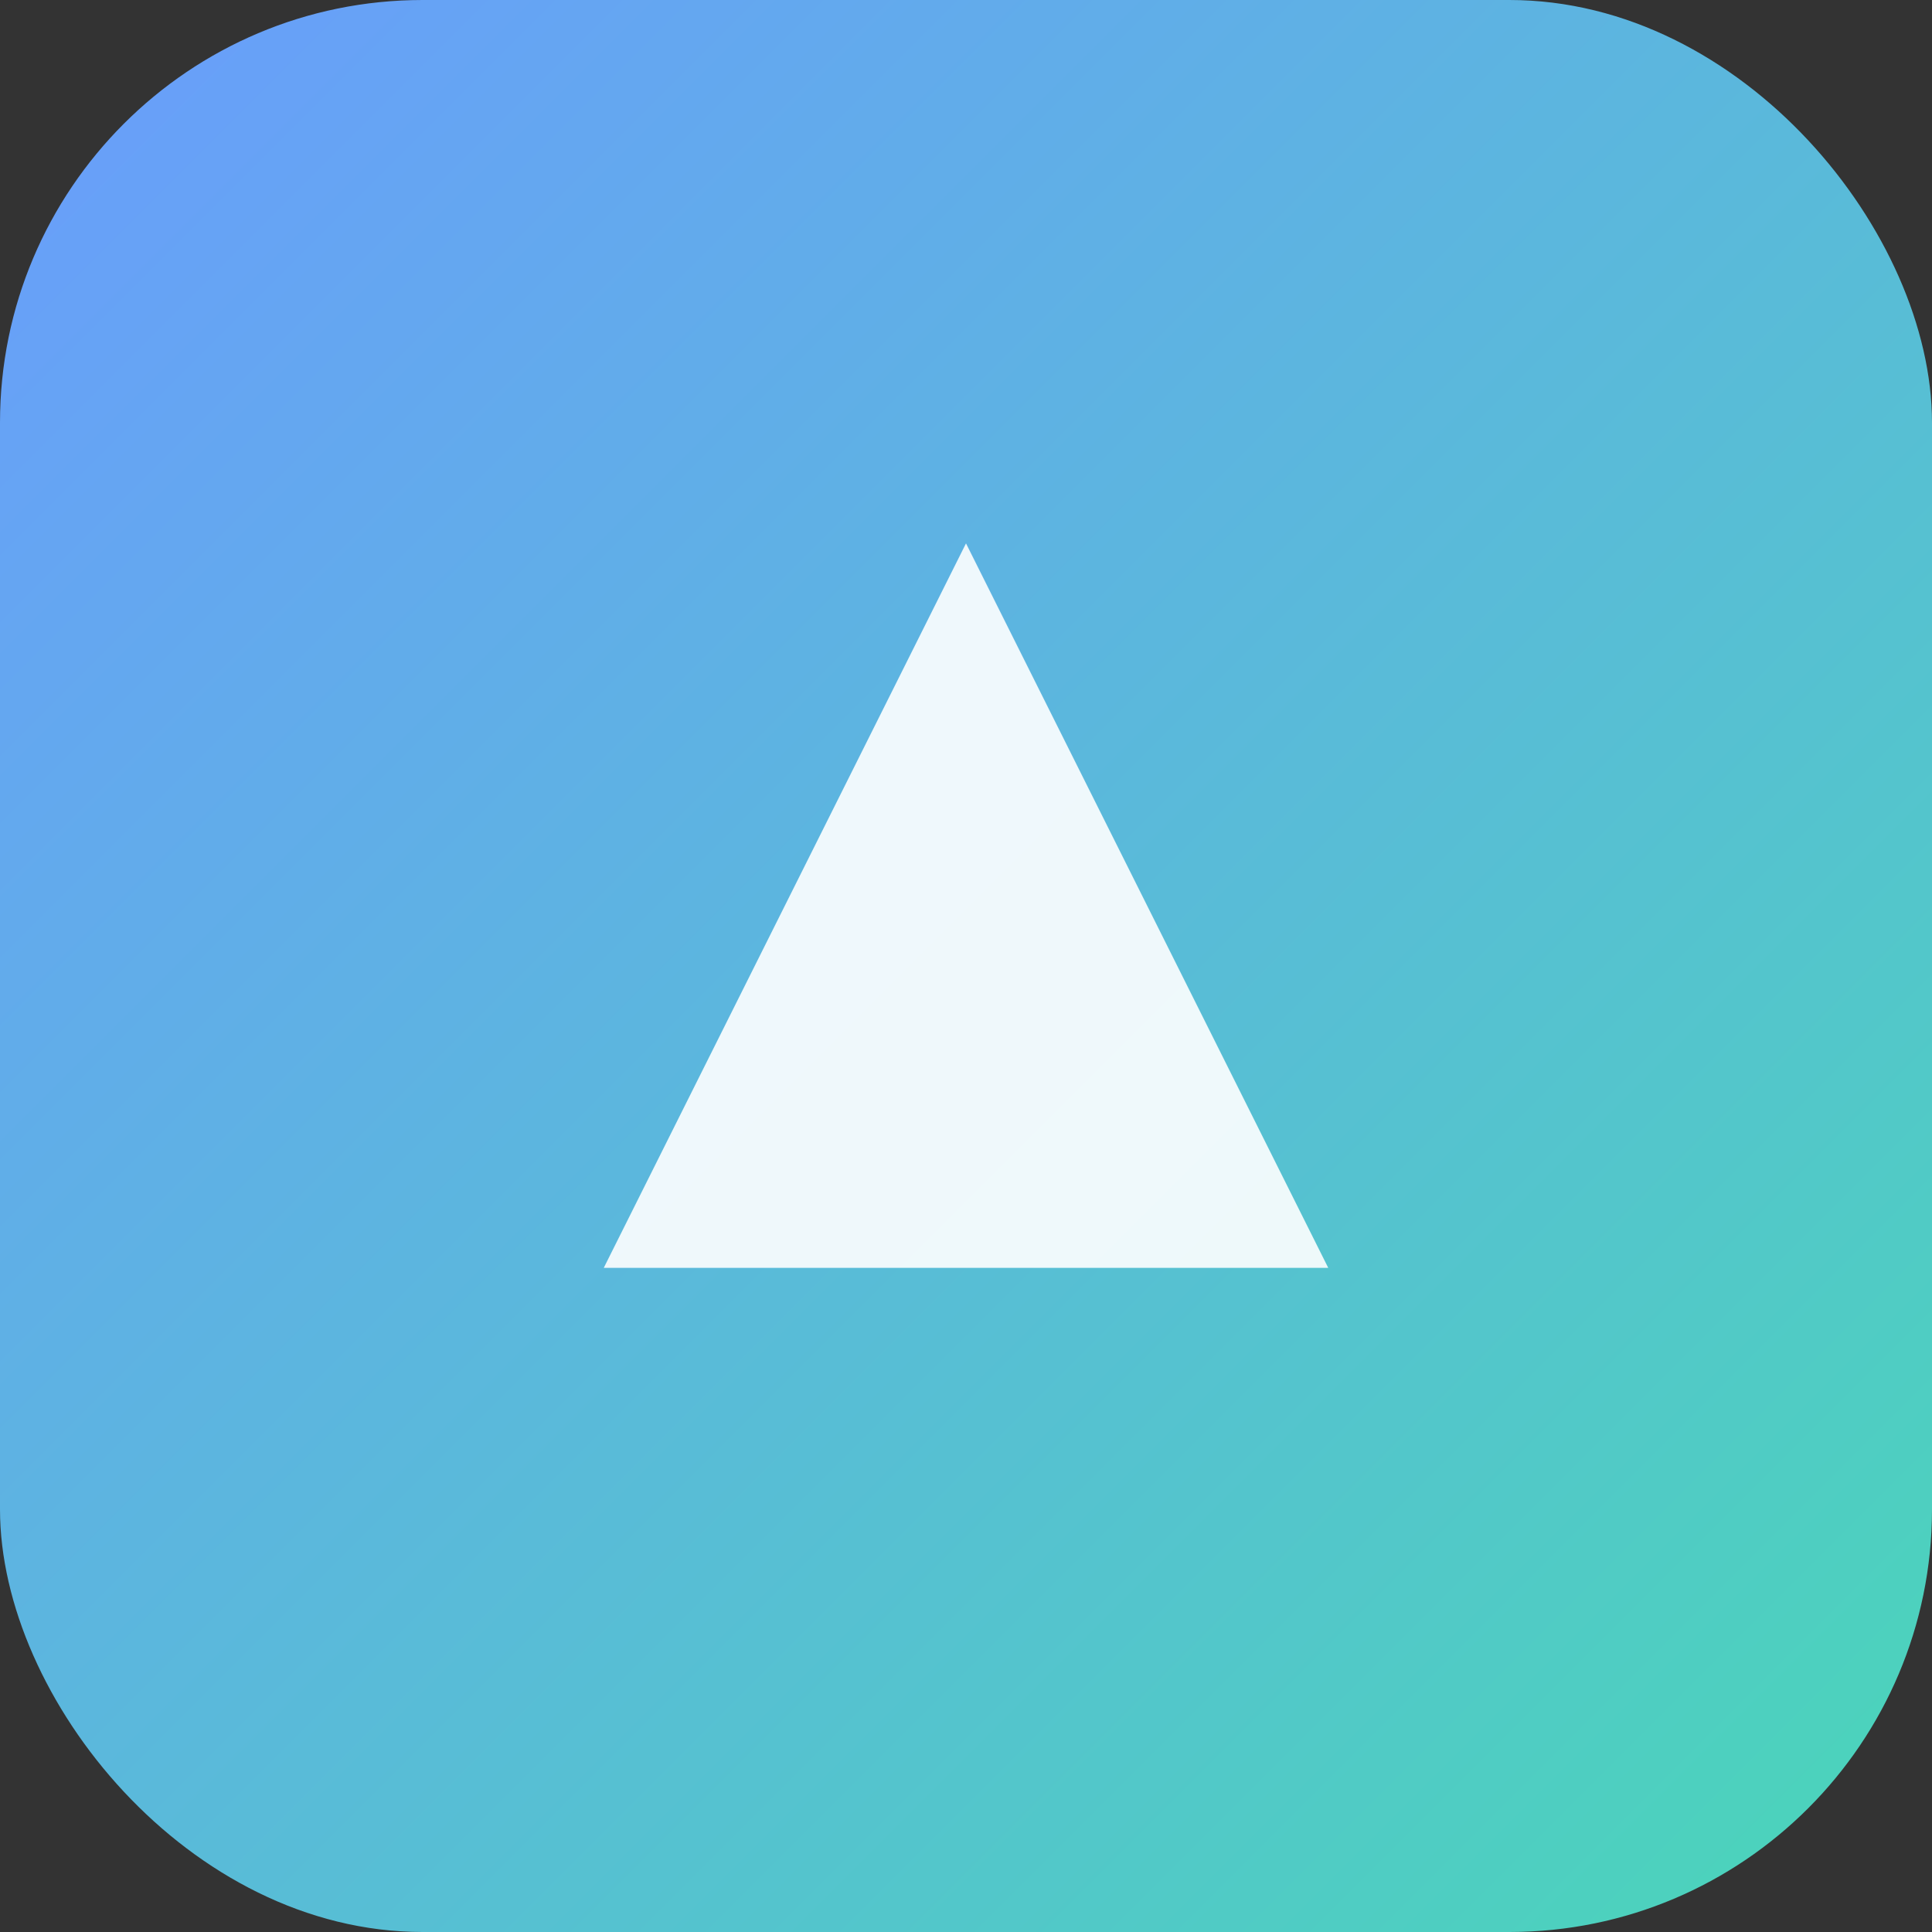
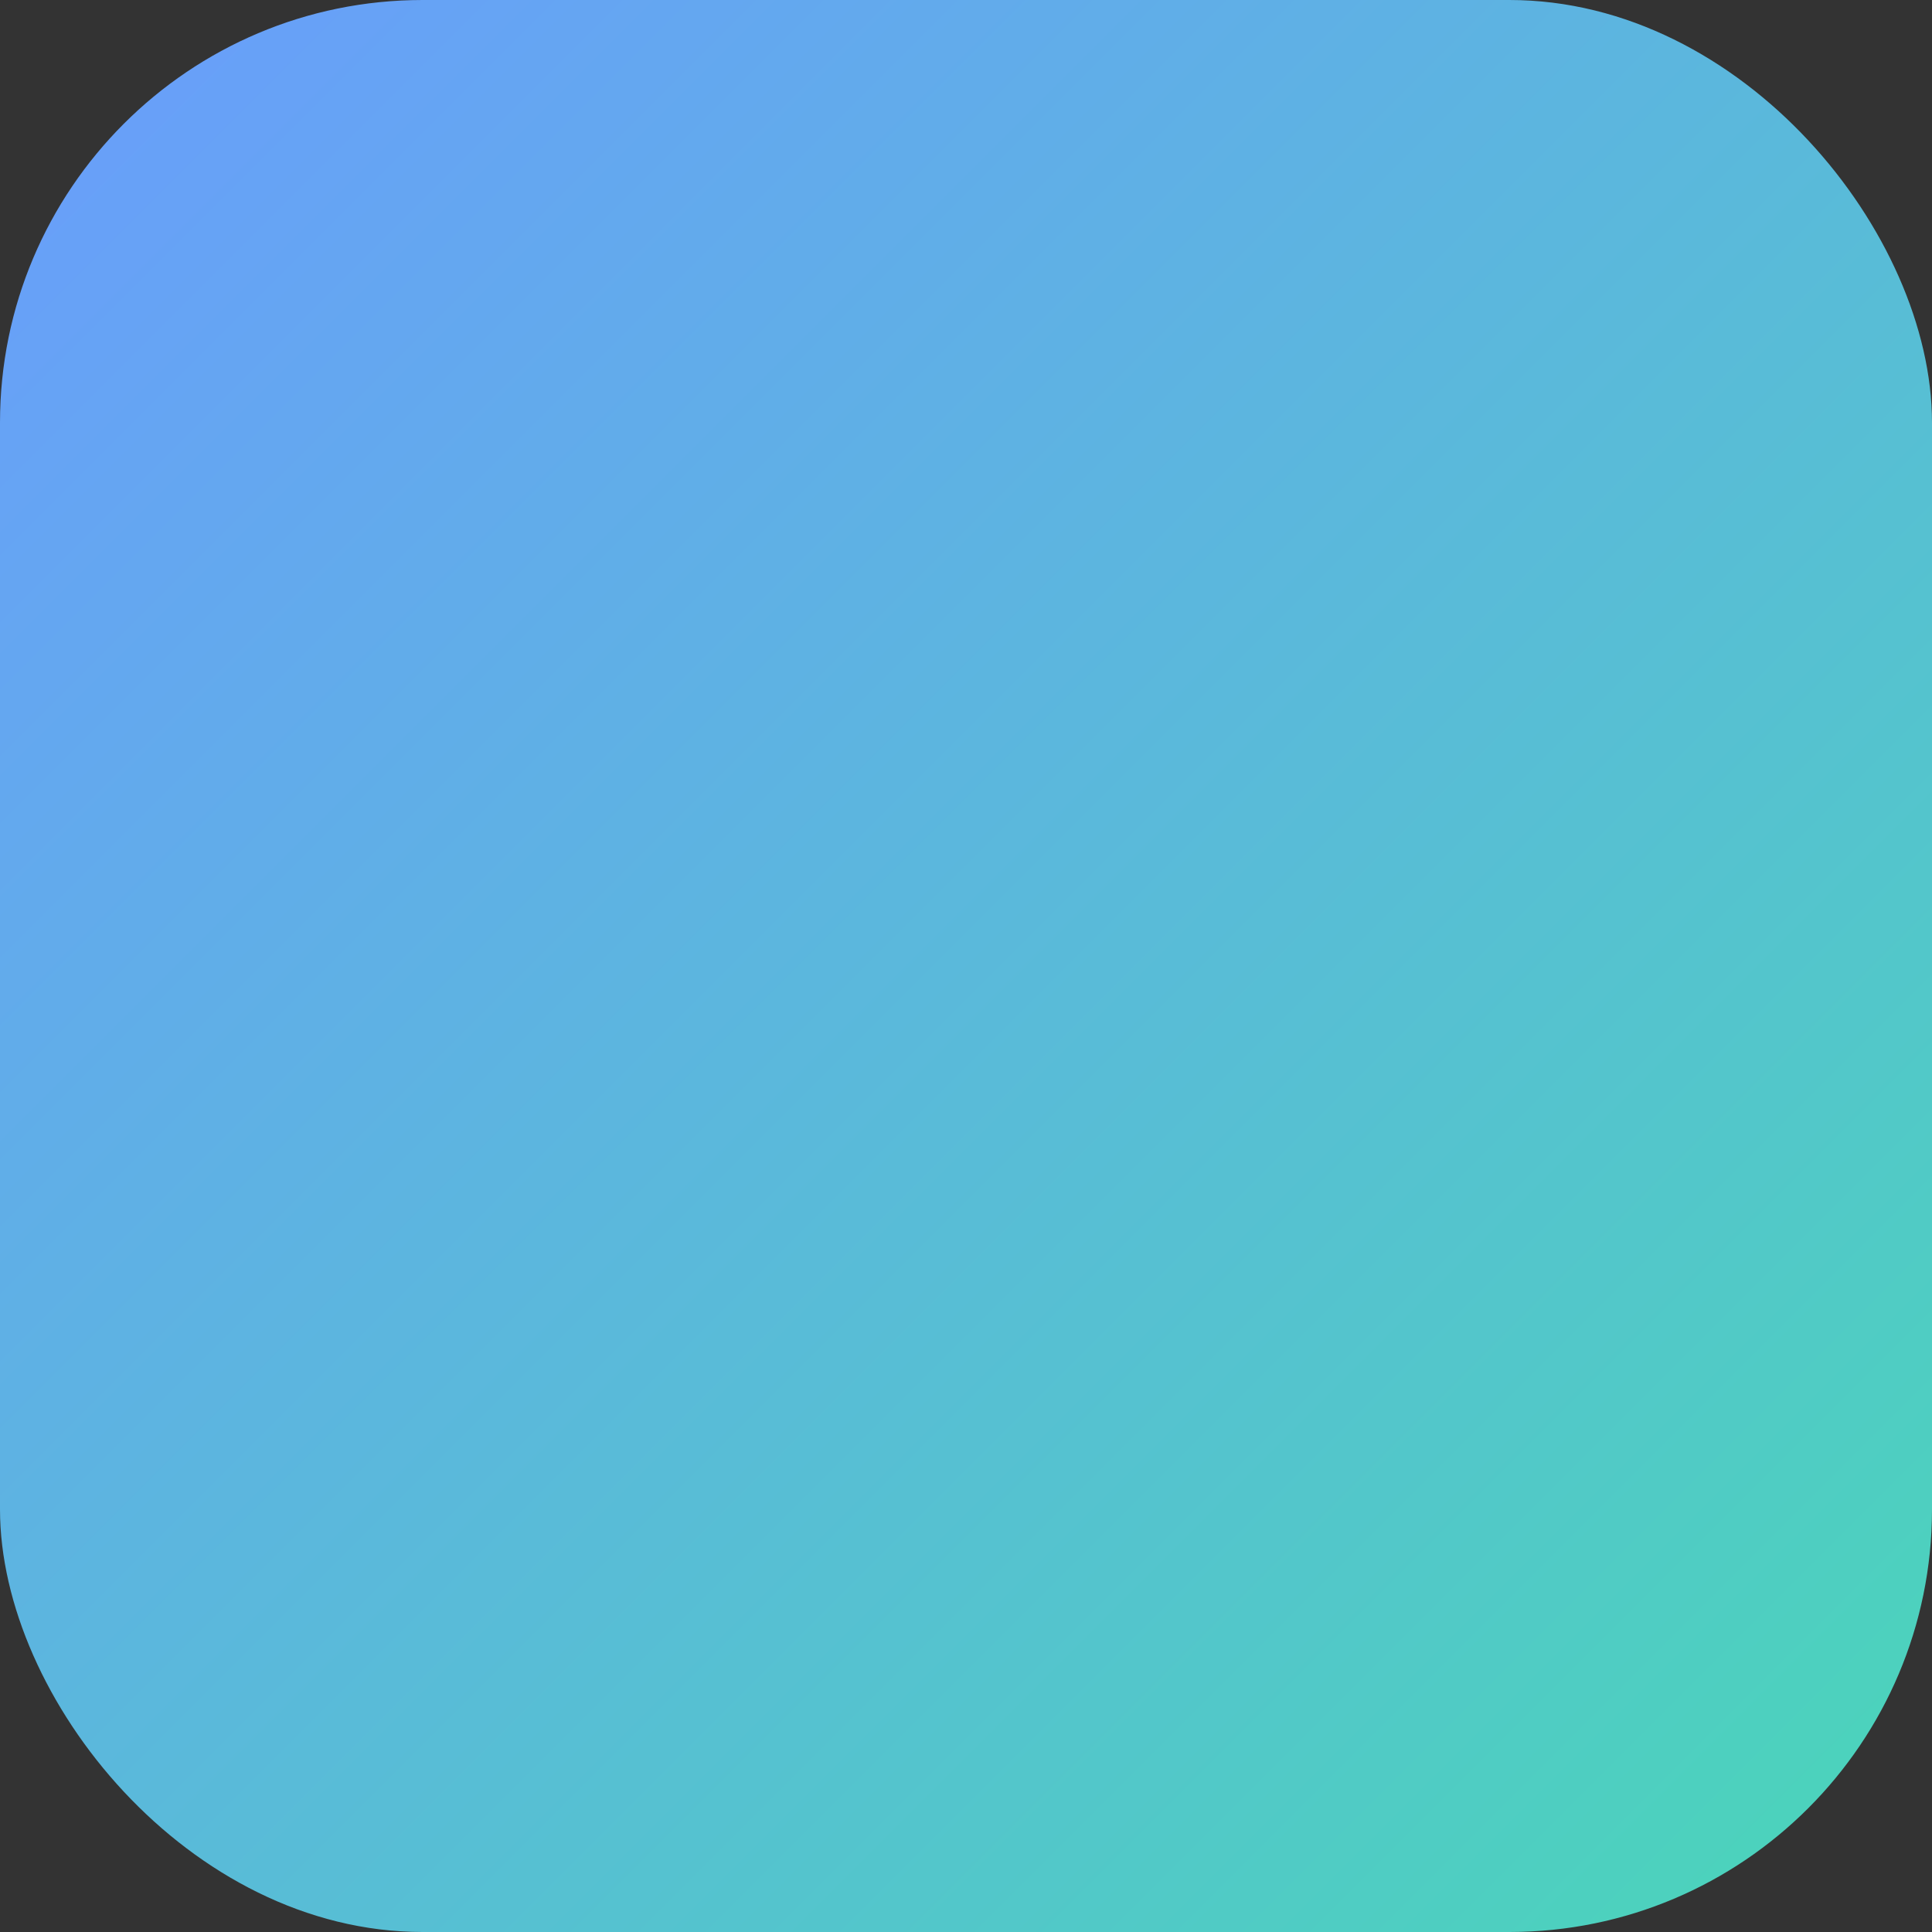
<svg xmlns="http://www.w3.org/2000/svg" viewBox="0 0 64 64">
  <rect x="0" y="0" width="64" height="64" fill="#333333" stroke="none" />
  <defs>
    <linearGradient id="g" x1="0" y1="0" x2="1" y2="1">
      <stop offset="0%" stop-color="#6A9CFD" />
      <stop offset="100%" stop-color="#4AD6B8" />
    </linearGradient>
  </defs>
  <rect width="64" height="64" rx="14" fill="url(#g)" />
-   <path d="M20 42 L32 18 L44 42 Z" fill="white" opacity="0.9" />
</svg>